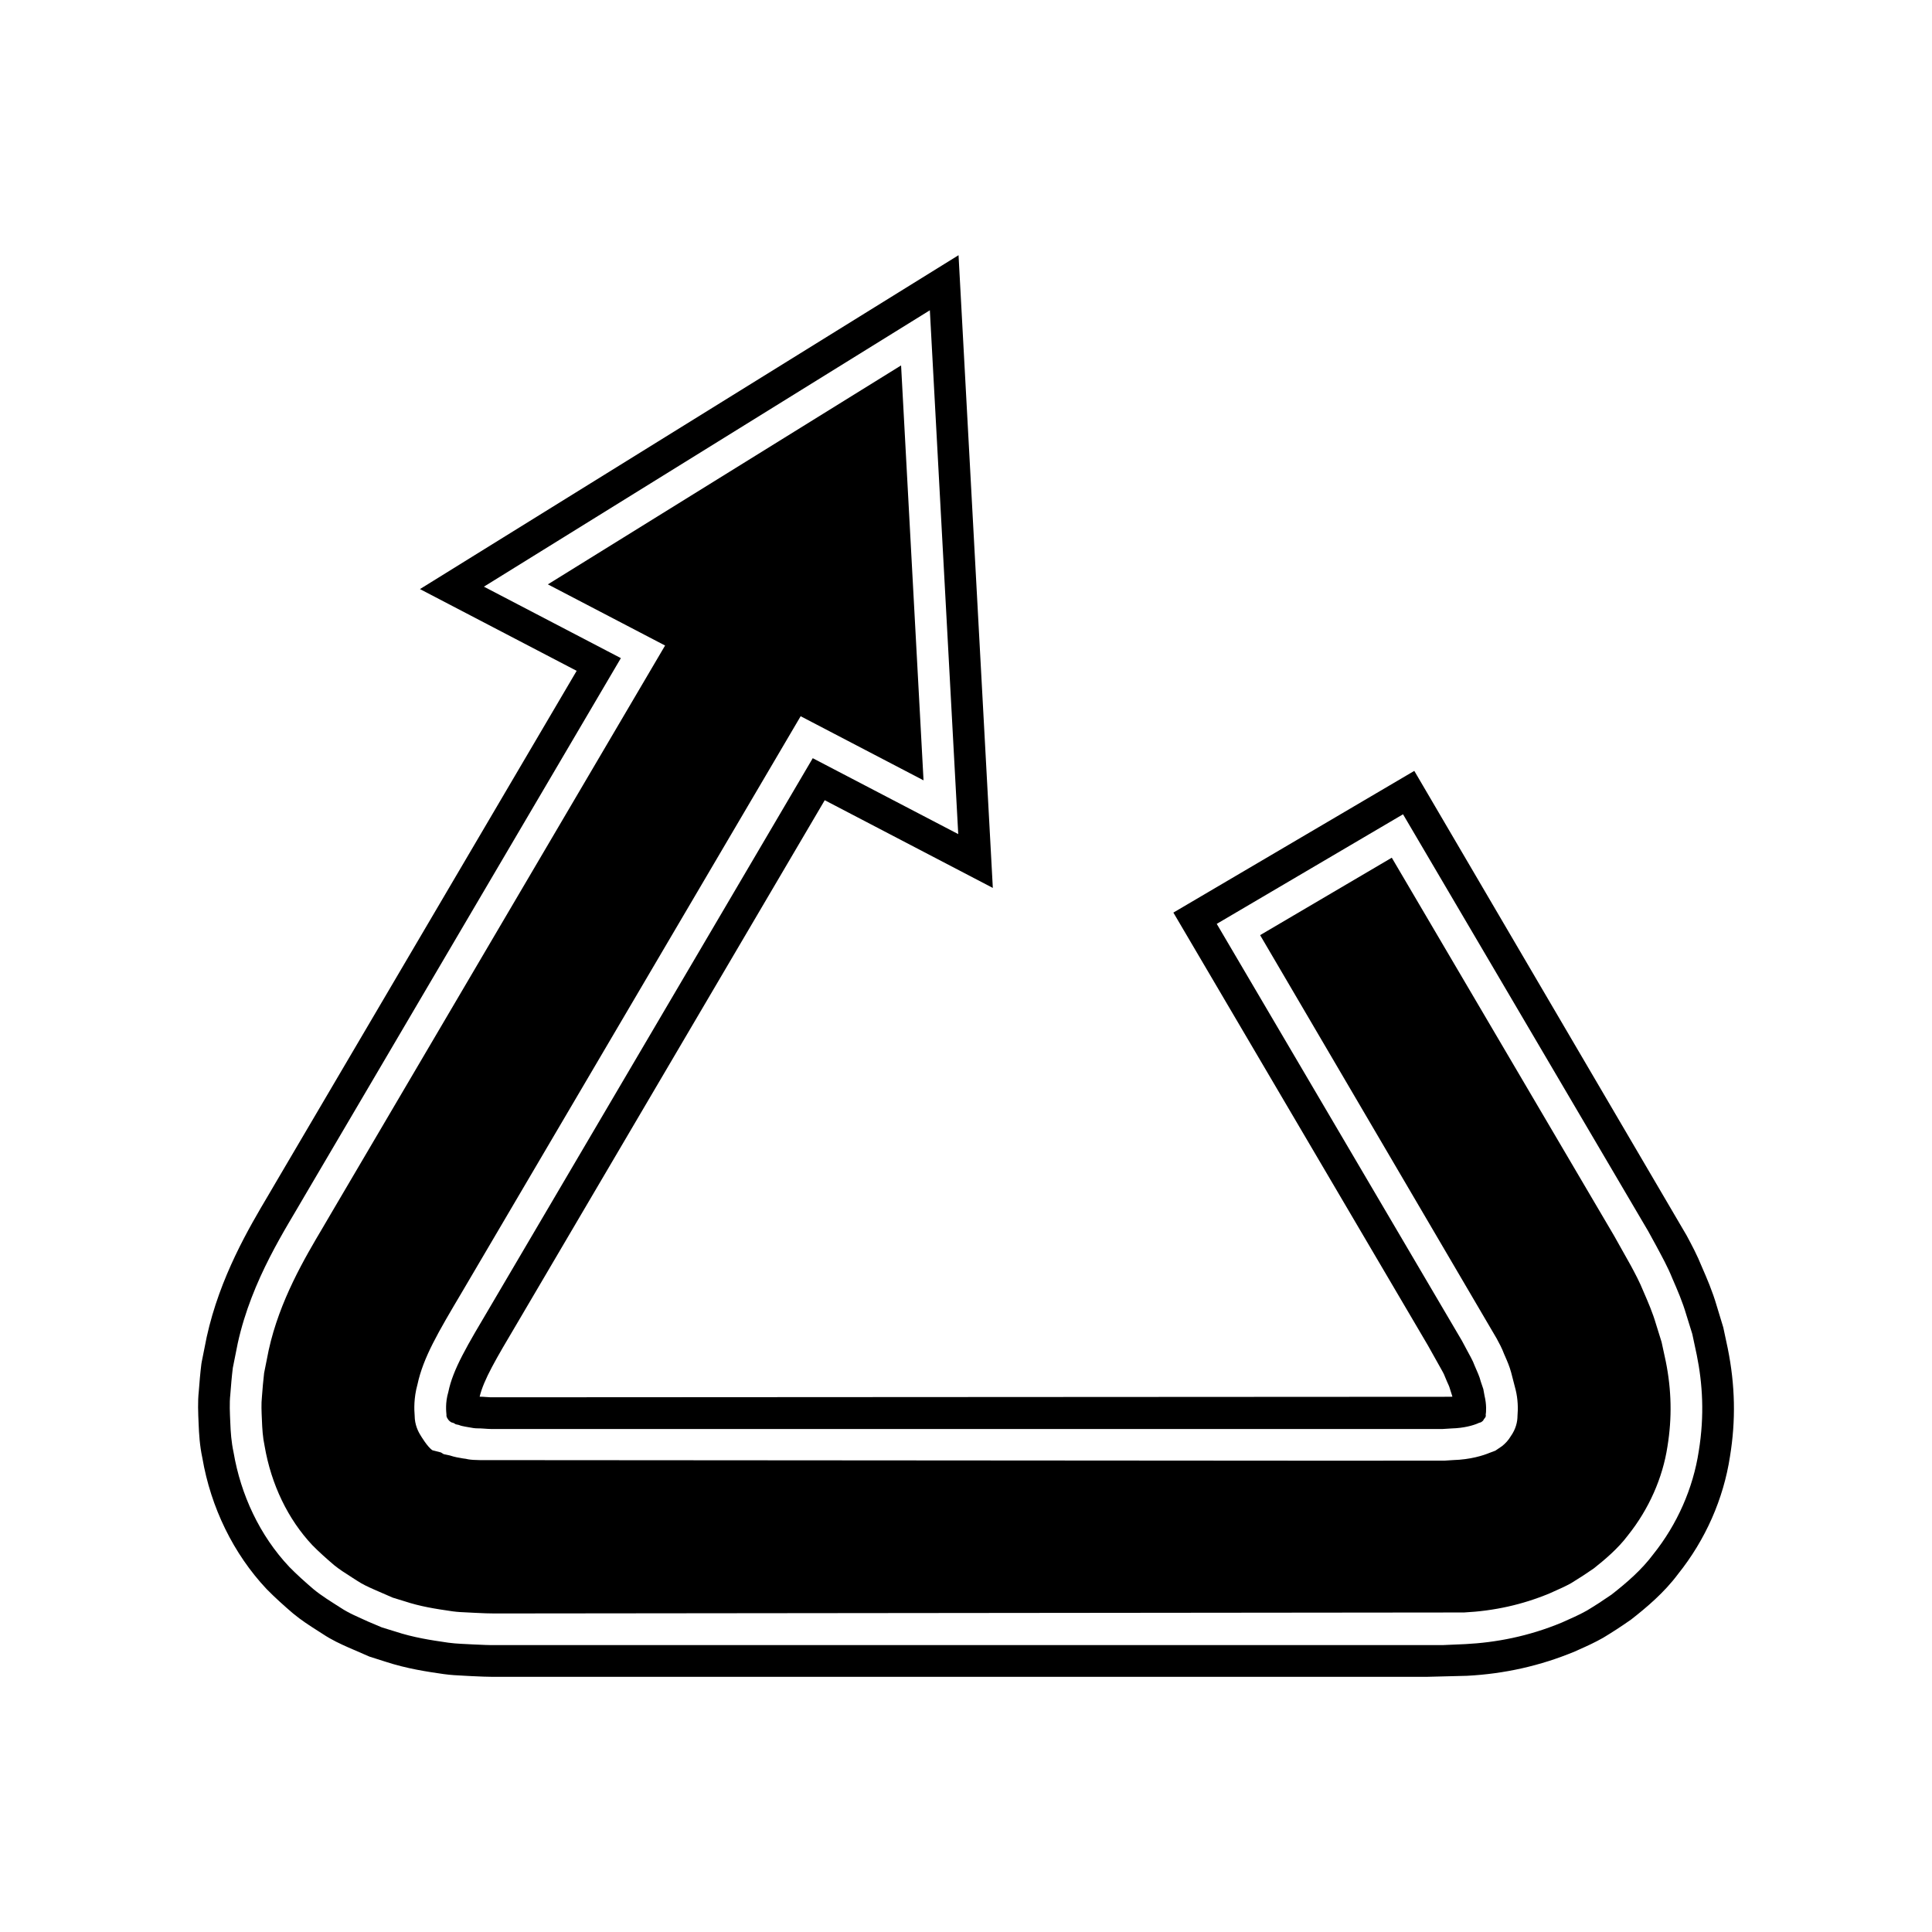
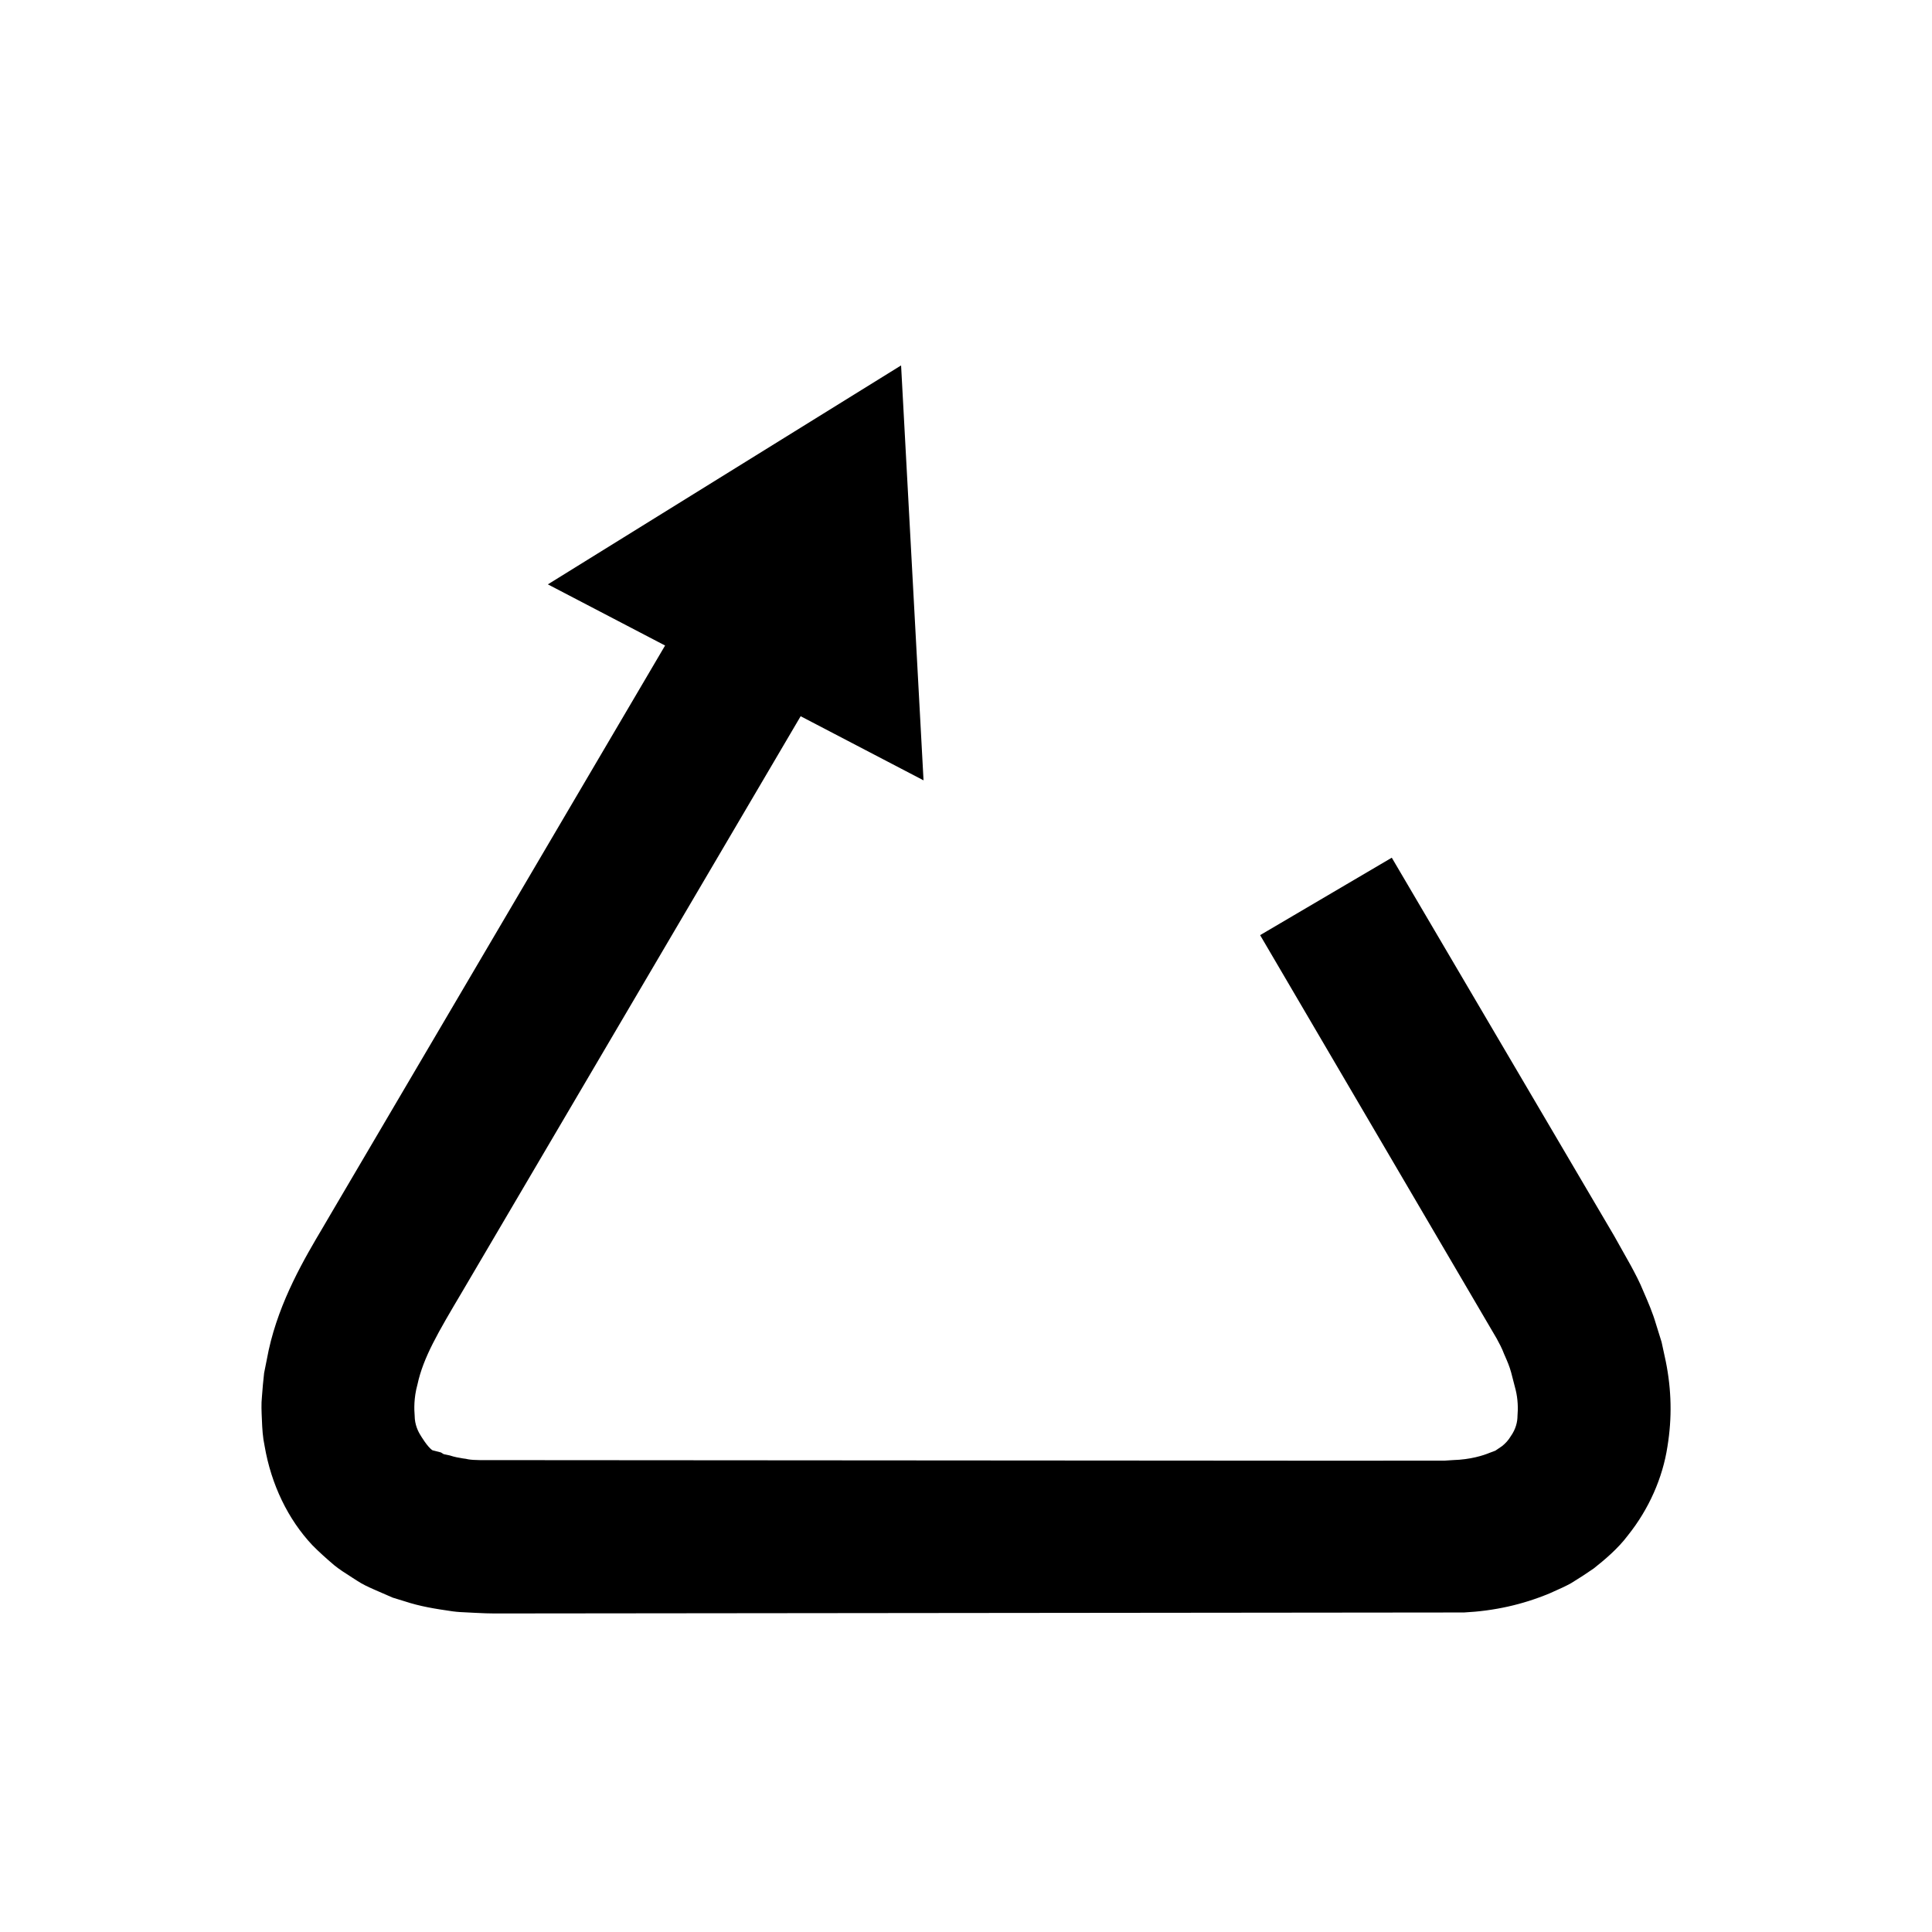
<svg xmlns="http://www.w3.org/2000/svg" fill="#000000" width="800px" height="800px" version="1.1" viewBox="144 144 512 512">
  <g>
    <path d="m584.34 499.66-1.48-4.75c-0.898-3.062-2.066-5.75-3.305-8.605-1.051-2.598-2.188-4.711-3.391-6.953l-4.402-7.844-58.926-100.21-34.891 20.523 62.676 106.88c0.664 1.215 1.41 2.582 1.988 4.144l0.223 0.508c0.57 1.297 1.211 2.75 1.645 4.383l1.199 4.637c0.586 2.383 0.652 4.938 0.477 6.828-0.004 1.574-0.414 3.488-1.805 5.445-0.574 0.973-1.344 1.844-2.305 2.602l-1.758 1.195-1.426 0.535c-0.02 0.004-0.031 0.012-0.039 0.012-1.645 0.688-5.051 1.82-9.836 1.953l-2.137 0.141-30.723 0.016-224.96-0.156c-1.355-0.016-2.289-0.078-3.09-0.211-0.441-0.082-0.855-0.203-1.336-0.227-1.082-0.176-2.273-0.371-3.519-0.793l-1.645-0.352-0.723-0.449-2.234-0.574c-1.297-0.805-3.082-3.824-3.082-3.824-0.715-1.109-1.633-2.938-1.645-5.328-0.129-1.59-0.27-4.641 0.746-8.305 1.543-7.156 5.43-13.715 11.801-24.473l89.742-152.6 32.566 16.992-5.949-109.96-93.605 58.023 31.062 16.207-88.273 150.09c-0.68 1.191-1.508 2.59-2.398 4.094-4.848 8.18-11.484 19.375-14.379 32.543l-1.211 6.066c-0.254 2.094-0.422 4.242-0.586 6.375-0.195 1.793-0.098 3.91-0.004 5.957 0.098 2.504 0.219 4.656 0.719 7.004 1.754 10.25 6.231 19.469 12.664 26.301 1.719 1.754 3.699 3.516 5.695 5.227 1.32 1.098 3.066 2.207 4.918 3.391l1.281 0.82c1.406 0.934 2.82 1.57 4.457 2.301l4.93 2.148 3.152 0.969c4.18 1.371 7.914 1.969 12.75 2.668 1.301 0.18 2.578 0.23 3.863 0.289l2.106 0.109c1.832 0.094 3.992 0.176 5.109 0.164l256.93-0.262c8.043-0.414 15.484-2.07 22.691-5.066l1.125-0.508c1.547-0.688 3.074-1.355 4.609-2.219 1.871-1.137 3.914-2.461 5.898-3.832 2.828-2.231 6.469-5.269 9.113-8.809 5.559-6.949 9.219-15.234 10.484-23.574 1.234-7.582 1.082-14.926-0.449-22.535z" />
-     <path d="m601.88 501.37-1.191-5.586-1.742-5.731c-1.152-3.938-2.59-7.242-3.938-10.336-1.262-3.133-2.672-5.762-4.035-8.305l-72.172-123.12-63.844 37.555 67.441 114.68 3.481 6.211c0.367 0.672 0.77 1.324 0.996 1.973l0.582 1.387c0.293 0.668 0.625 1.312 0.781 1.926l0.668 2.106c-0.219 0.016-0.449 0.027-0.688 0.031l-253.12 0.137c-0.934 0.031-1.426-0.016-1.863-0.051l-0.531-0.031c-0.441-0.043-0.906-0.066-1.59-0.078 1.047-4.457 4.375-10.07 9.773-19.184l81.676-138.89 44.547 23.246-9.086-167.68-142.73 88.484 41.527 21.664-79.367 134.96c-0.691 1.207-1.473 2.531-2.316 3.953-5.121 8.637-12.863 21.691-16.367 37.66l-1.305 6.527-0.102 0.602c-0.305 2.449-0.512 4.965-0.68 7.188-0.309 2.816-0.176 5.719-0.047 8.68 0.105 2.613 0.277 5.707 0.988 9.016 2.242 13.133 8.254 25.438 17.035 34.762 2.363 2.41 4.793 4.559 6.961 6.418 2.242 1.871 4.531 3.324 6.746 4.734l1.105 0.707c2.461 1.641 4.75 2.668 6.769 3.57l5.664 2.461 4.211 1.34c5.731 1.879 11.113 2.664 15.492 3.297 1.871 0.258 3.641 0.352 5.422 0.434l1.938 0.105c2.098 0.105 4.391 0.191 5.731 0.191 0.207 0 0.395 0 0.551-0.004h246.81l10.699-0.273c9.918-0.516 19.457-2.644 28.574-6.441l1.27-0.57c2.035-0.906 4.027-1.809 6.246-3.066 2.383-1.434 4.727-2.953 7.387-4.816 4.09-3.191 8.785-7.144 12.441-12.047 7.305-9.117 12.078-19.949 13.793-31.23 1.559-9.535 1.371-18.844-0.59-28.559zm-7.691 27.199c-1.492 9.816-5.695 19.387-12.059 27.332-3.062 4.102-6.996 7.512-11.055 10.684-2.129 1.477-4.32 2.898-6.551 4.242-2.207 1.246-4.391 2.152-6.641 3.172-8.863 3.684-17.5 5.293-25.547 5.707l-6.016 0.262h-4.254-8.566-17.375-146.46-74.402c-1.25 0.031-3.68-0.066-5.863-0.176-2.223-0.141-4.34-0.152-6.633-0.469-4.613-0.668-9.16-1.355-14.02-2.953l-3.555-1.094-3.719-1.574c-2.484-1.168-4.859-2.066-7.344-3.719-2.426-1.562-4.922-3.062-7.125-4.898-2.176-1.871-4.336-3.793-6.336-5.84-7.887-8.375-12.859-19.168-14.762-30.309-0.617-2.887-0.777-5.41-0.875-7.926-0.113-2.527-0.25-5.129 0.004-7.434 0.184-2.359 0.375-4.746 0.664-7.062l1.305-6.527c3.731-16.988 12.895-30.602 17.746-39.098 5.703-9.688 11.281-19.176 16.711-28.406 10.859-18.477 21.125-35.938 30.605-52.055 14.133-24.031 26.508-45.066 36.473-62.016l-36.297-18.938 118.18-73.246 7.523 138.82-38.555-20.117c-10.219 17.371-23.09 39.273-37.949 64.539-9.48 16.117-19.746 33.578-30.605 52.043-5.43 9.238-11.012 18.719-16.711 28.414-6.418 10.836-10.074 16.914-11.312 22.961-0.859 2.906-0.559 5.227-0.492 6.066-0.078 0.566 0.305 1.027 0.602 1.434 0.176 0.207 0.395 0.371 0.625 0.504 0.004 0.078 0.551 0.133 0.785 0.285 0.156 0.078 0.285 0.176 0.441 0.273l0.816 0.176c0.91 0.406 2.418 0.535 3.84 0.82 0.723 0.133 1.688 0.055 2.516 0.133 0.875 0.043 1.504 0.152 3.32 0.121h74.402 146.46 17.375 8.566 4.254l2.434-0.152c3.176-0.086 5.598-0.785 6.867-1.324 0.234-0.152 0.625-0.23 0.805-0.285l0.305-0.195c0.184-0.152 0.398-0.285 0.453-0.547 0.25-0.359 0.699-0.711 0.539-1.246 0.133-0.711 0.262-2.723-0.305-5.062l-0.328-1.781-0.676-2c-0.305-1.301-1-2.746-1.605-4.156-0.492-1.41-1.387-2.875-2.148-4.328l-1.234-2.309-1.789-3.039c-37.91-64.461-63.188-107.44-63.188-107.44l49.367-29.039s25.277 42.98 63.188 107.45l1.789 3.039 2.16 3.945c1.473 2.766 2.996 5.477 4.258 8.617 1.32 3.039 2.652 6.09 3.672 9.566l1.59 5.117 1.191 5.586c1.516 7.496 2.078 15.918 0.523 25.449z" />
  </g>
</svg>